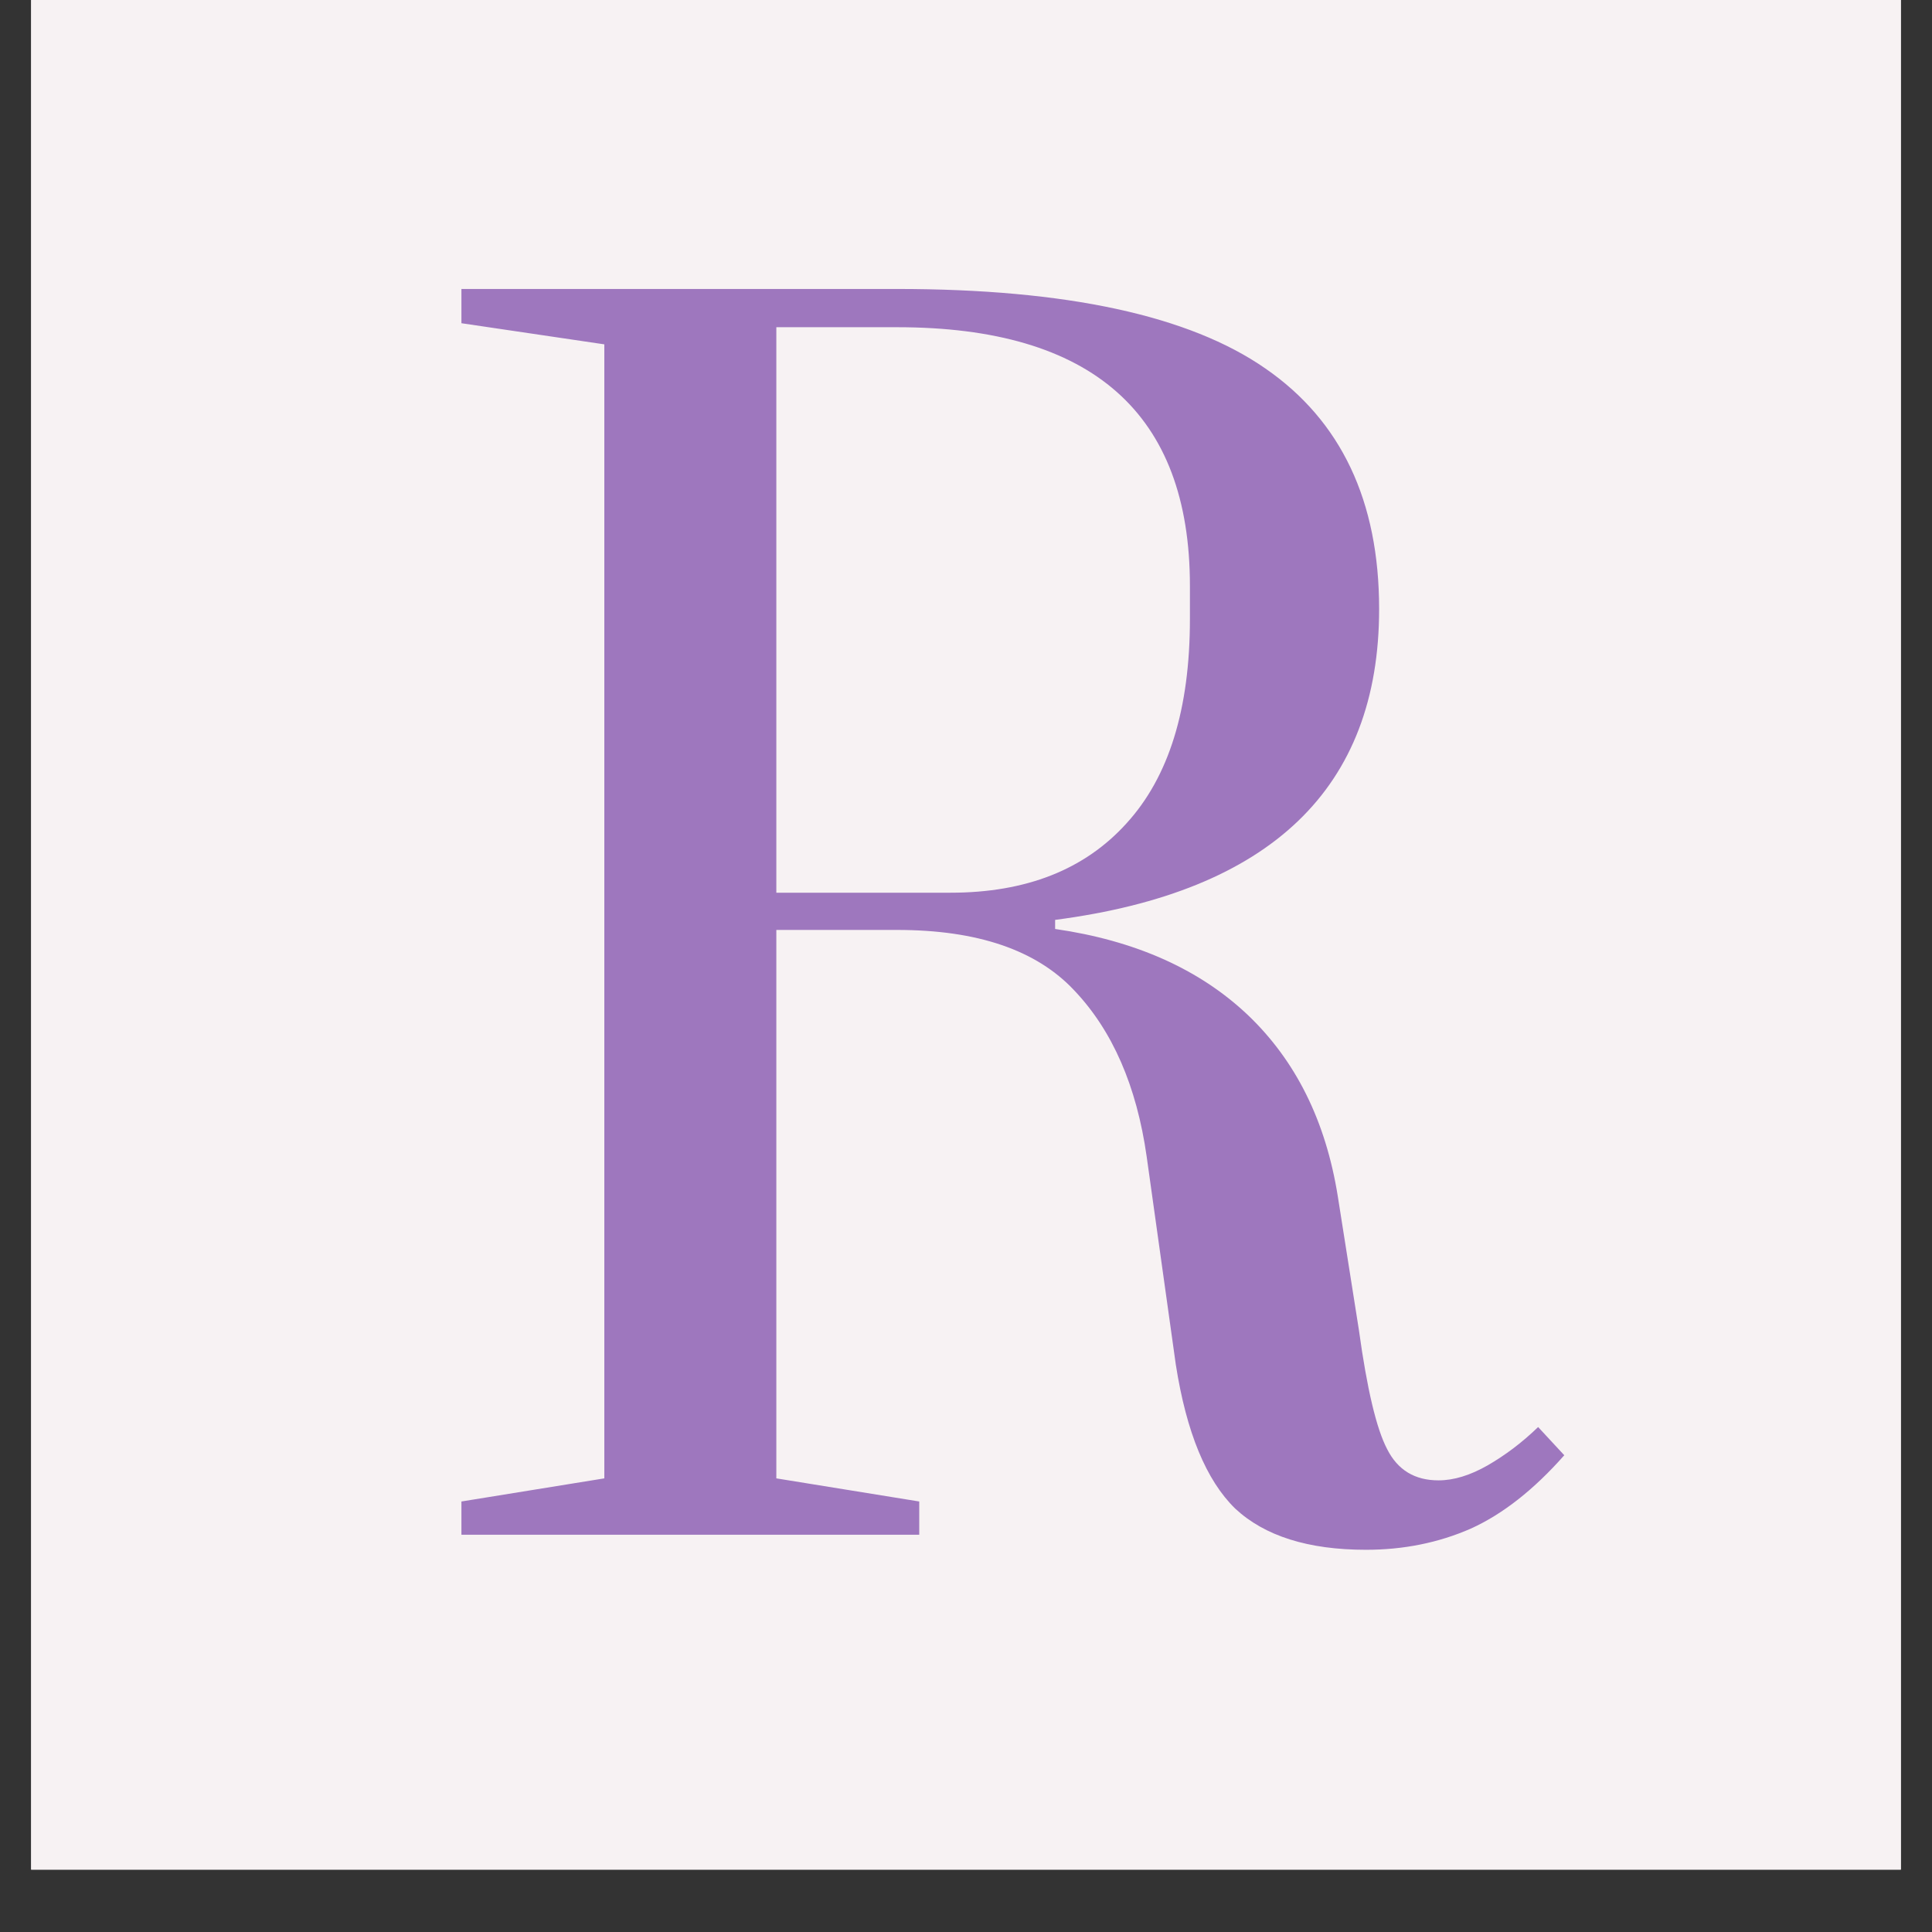
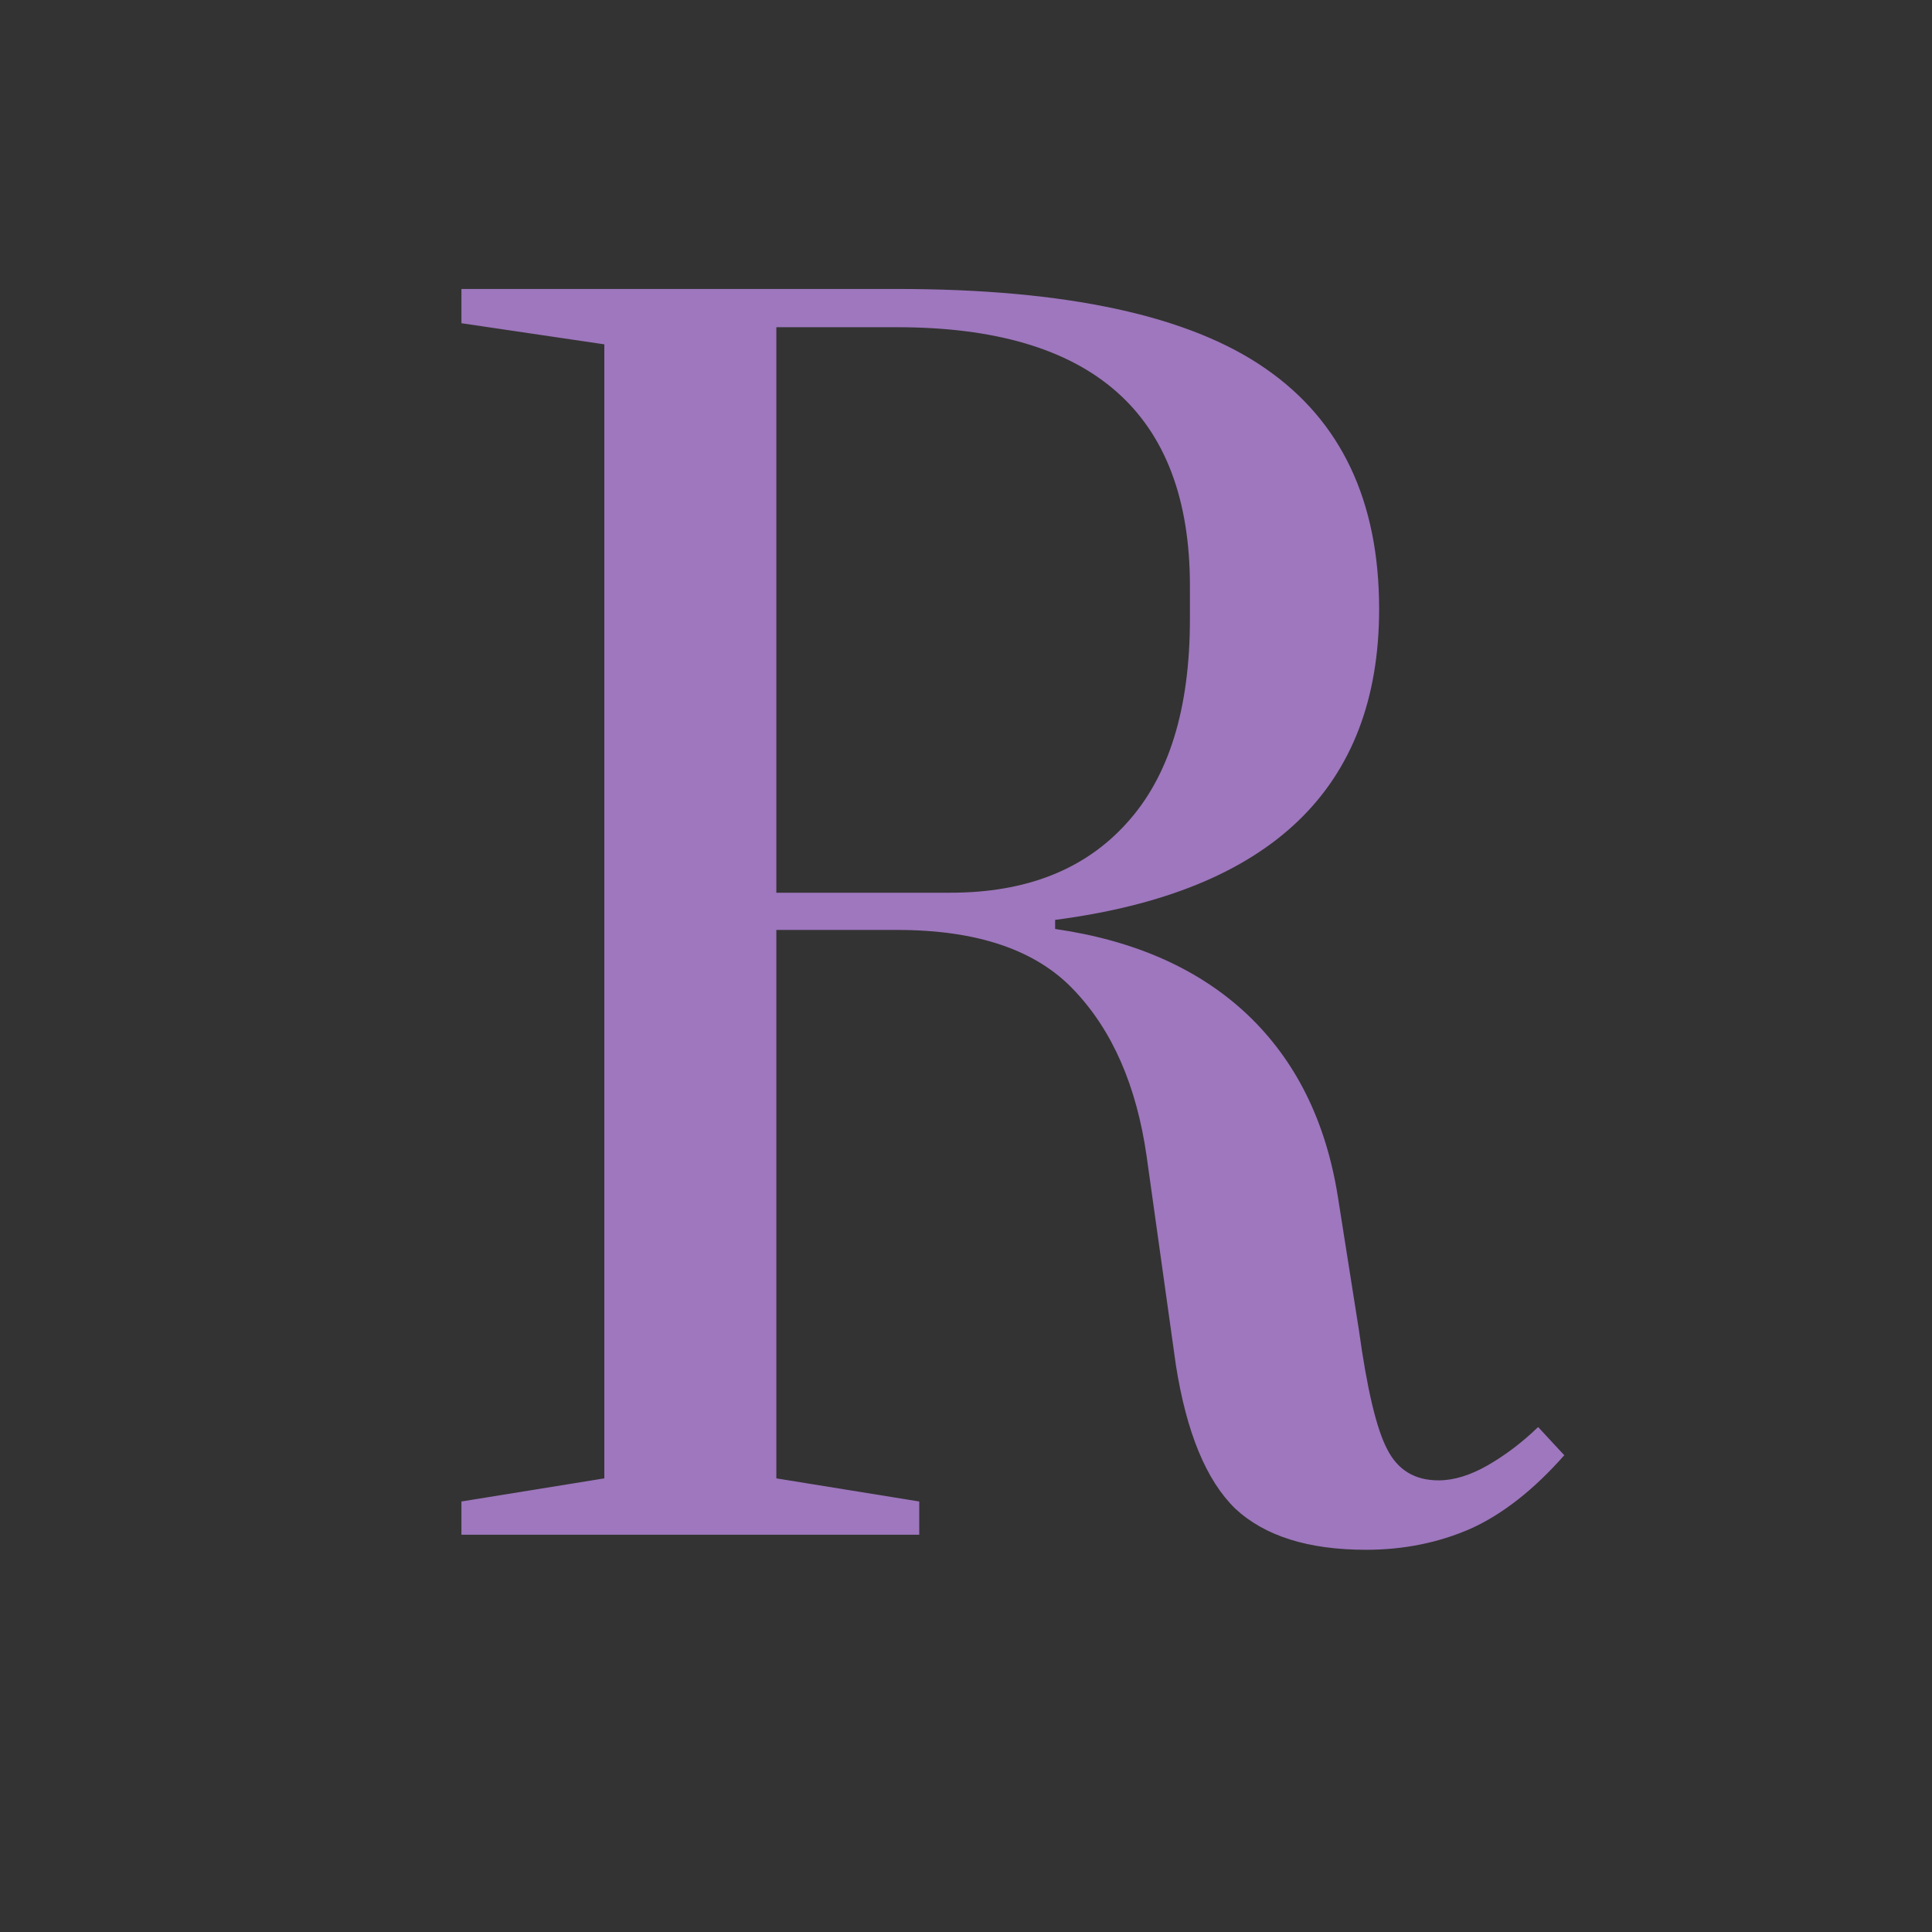
<svg xmlns="http://www.w3.org/2000/svg" version="1.0" preserveAspectRatio="xMidYMid meet" height="40" viewBox="0 0 30 30" zoomAndPan="magnify" width="40">
  <rect x="0" y="0" width="30" height="30" fill="#333333" stroke="none" />
  <defs>
    <g />
    <clipPath id="44c7b28124">
-       <path clip-rule="nonzero" d="M 0.484 0 L 29.516 0 L 29.516 29.031 L 0.484 29.031 Z M 0.484 0" />
-     </clipPath>
+       </clipPath>
  </defs>
  <g clip-path="url(#44c7b28124)">
-     <path fill-rule="nonzero" fill-opacity="1" d="M 0.484 0 L 29.516 0 L 29.516 29.031 L 0.484 29.031 Z M 0.484 0" fill="#ffffff" />
    <path fill-rule="nonzero" fill-opacity="1" d="M 0.484 0 L 29.516 0 L 29.516 29.031 L 0.484 29.031 Z M 0.484 0" fill="#f7f2f3" />
  </g>
  <g fill-opacity="1" fill="#9e77be">
    <g transform="translate(6.196, 23.831)">
      <g>
        <path d="M 15.016 0.234 C 14.117 0.234 13.441 0.02 12.984 -0.406 C 12.535 -0.844 12.227 -1.586 12.062 -2.641 L 11.609 -5.875 C 11.453 -6.969 11.078 -7.828 10.484 -8.453 C 9.898 -9.078 8.984 -9.391 7.734 -9.391 L 5.859 -9.391 L 5.859 -0.875 L 8.078 -0.516 L 8.078 0 L 0.969 0 L 0.969 -0.516 L 3.188 -0.875 L 3.188 -18.484 L 0.969 -18.812 L 0.969 -19.344 L 7.734 -19.344 C 10.367 -19.344 12.273 -18.93 13.453 -18.109 C 14.629 -17.297 15.219 -16.051 15.219 -14.375 C 15.219 -11.594 13.539 -9.984 10.188 -9.547 L 10.188 -9.406 C 11.426 -9.227 12.422 -8.785 13.172 -8.078 C 13.922 -7.367 14.391 -6.426 14.578 -5.25 L 14.906 -3.172 C 15.031 -2.266 15.176 -1.648 15.344 -1.328 C 15.508 -1.004 15.773 -0.844 16.141 -0.844 C 16.379 -0.844 16.633 -0.922 16.906 -1.078 C 17.176 -1.234 17.438 -1.43 17.688 -1.672 L 18.094 -1.234 C 17.625 -0.703 17.141 -0.32 16.641 -0.094 C 16.141 0.125 15.598 0.234 15.016 0.234 Z M 8.562 -9.969 C 9.738 -9.969 10.648 -10.328 11.297 -11.047 C 11.953 -11.766 12.281 -12.82 12.281 -14.219 L 12.281 -14.734 C 12.281 -17.41 10.766 -18.75 7.734 -18.75 L 5.859 -18.75 L 5.859 -9.969 Z M 8.562 -9.969" />
      </g>
    </g>
  </g>
</svg>